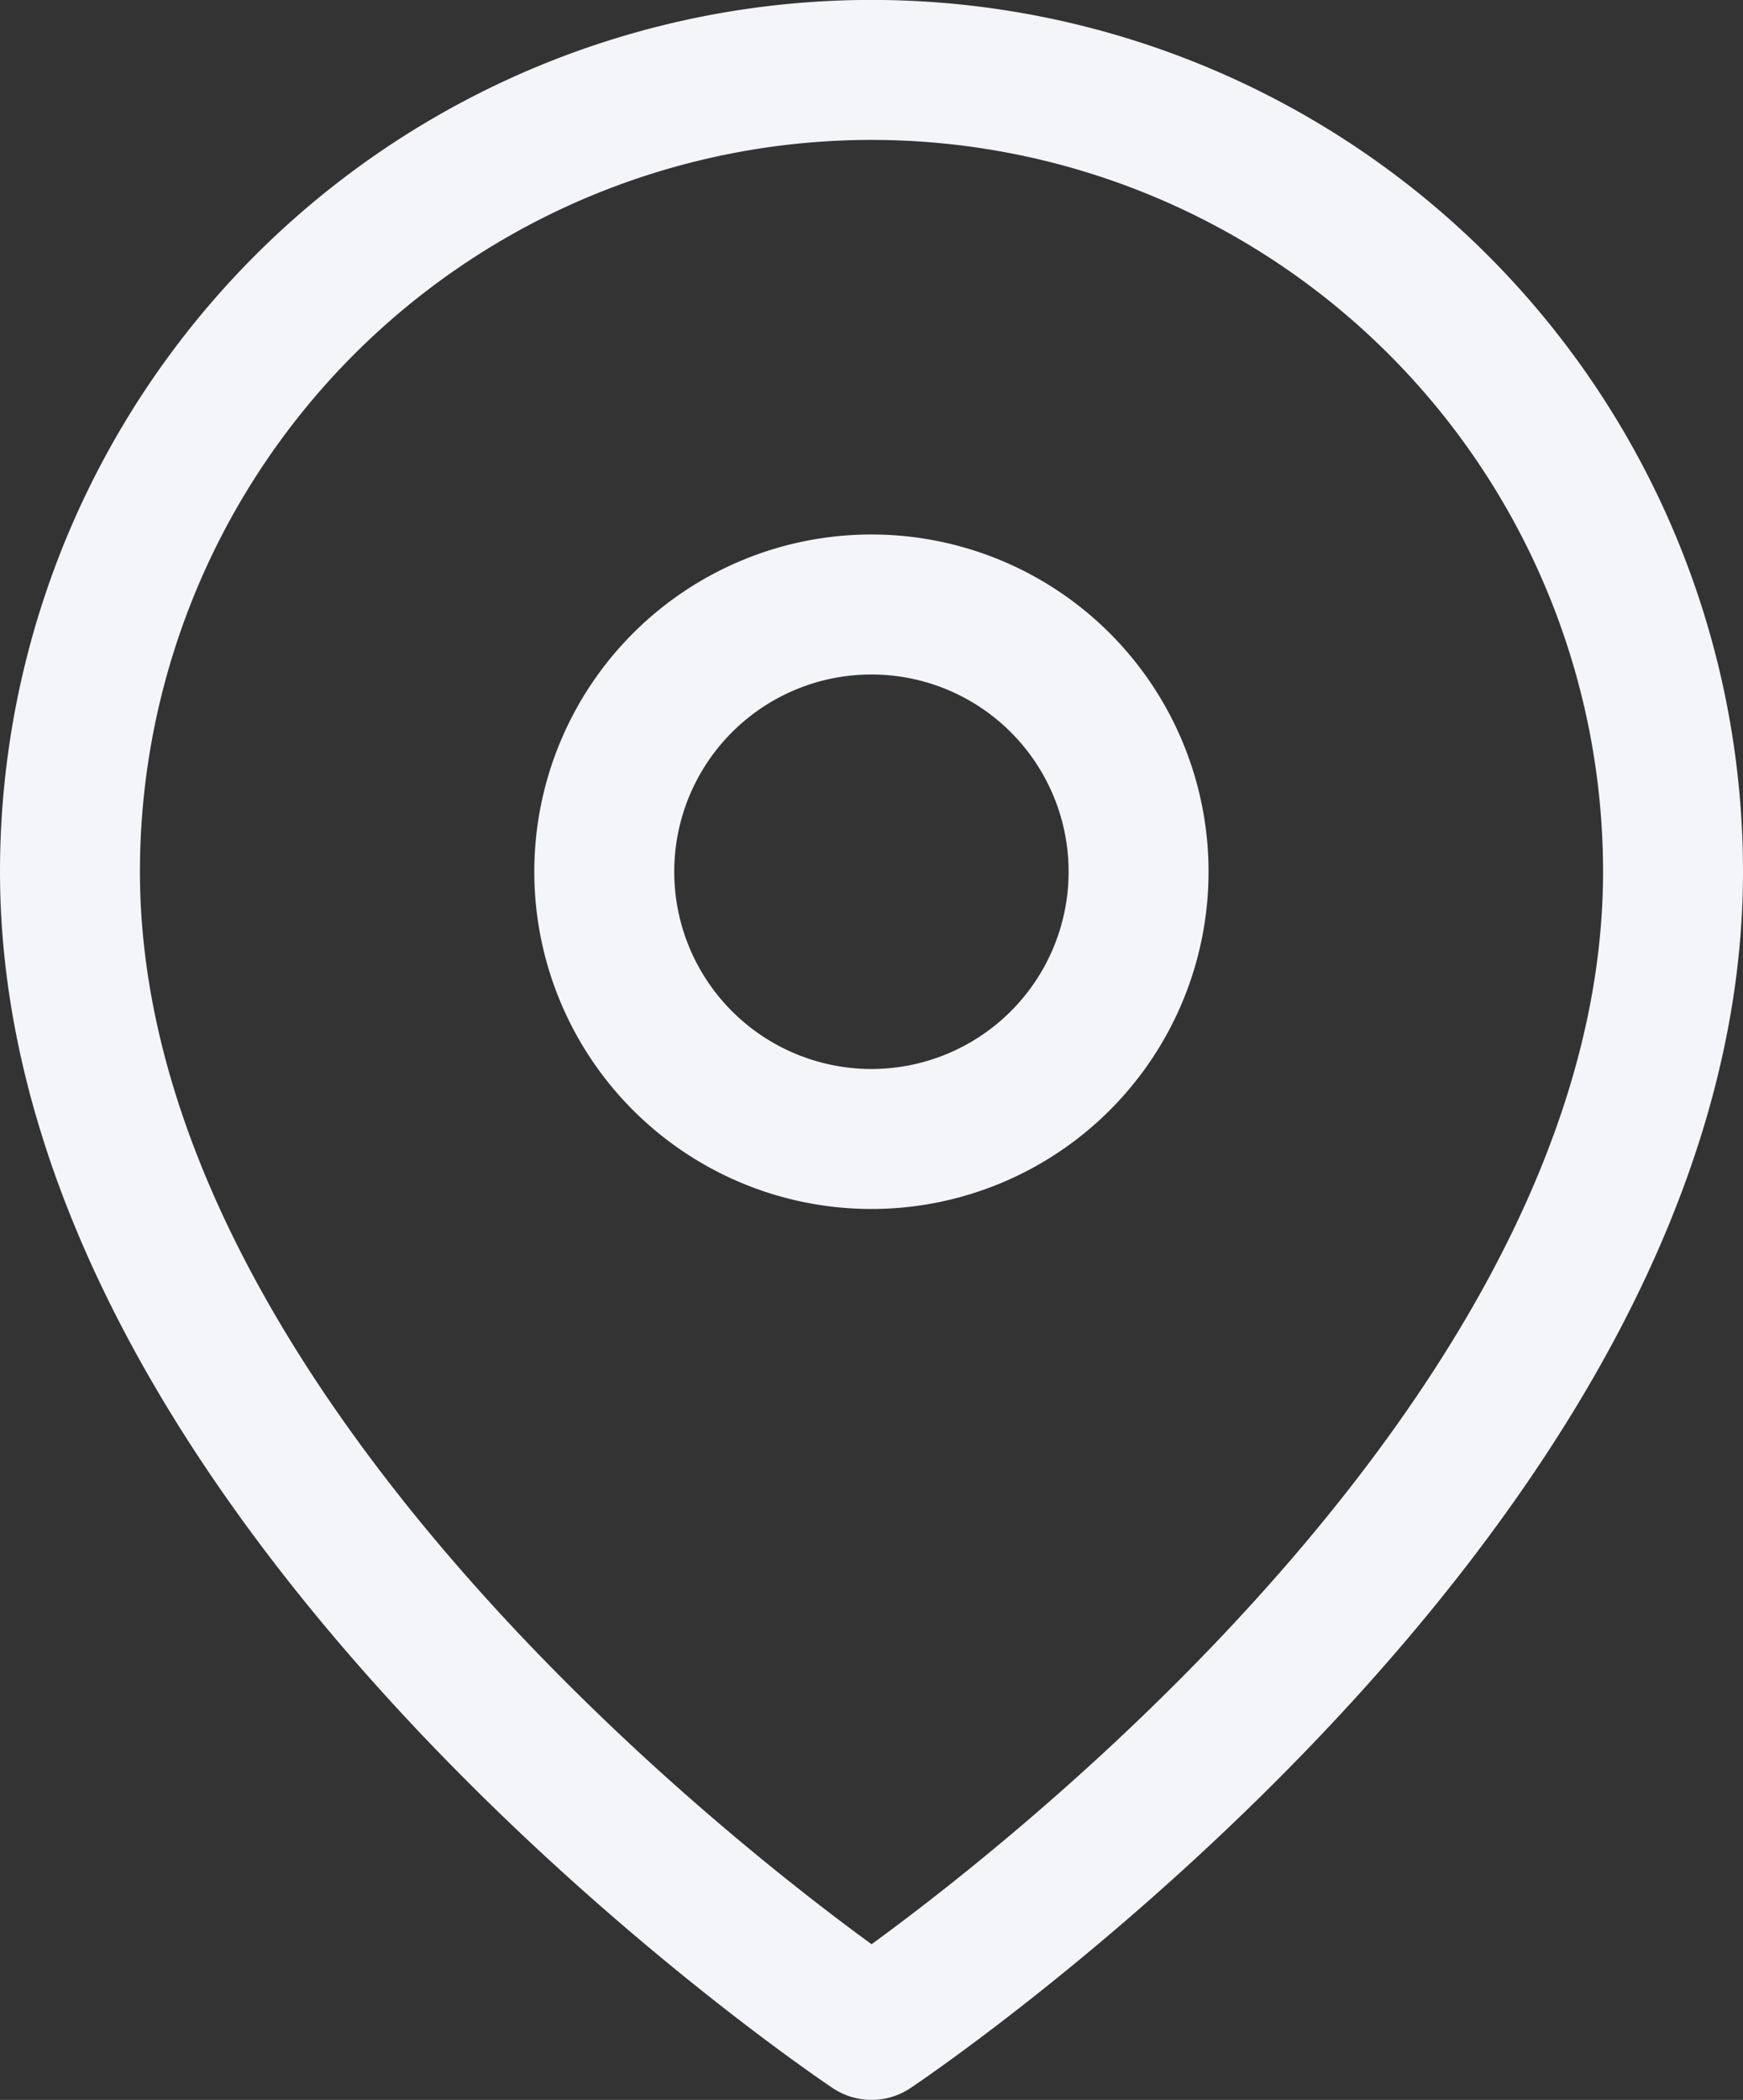
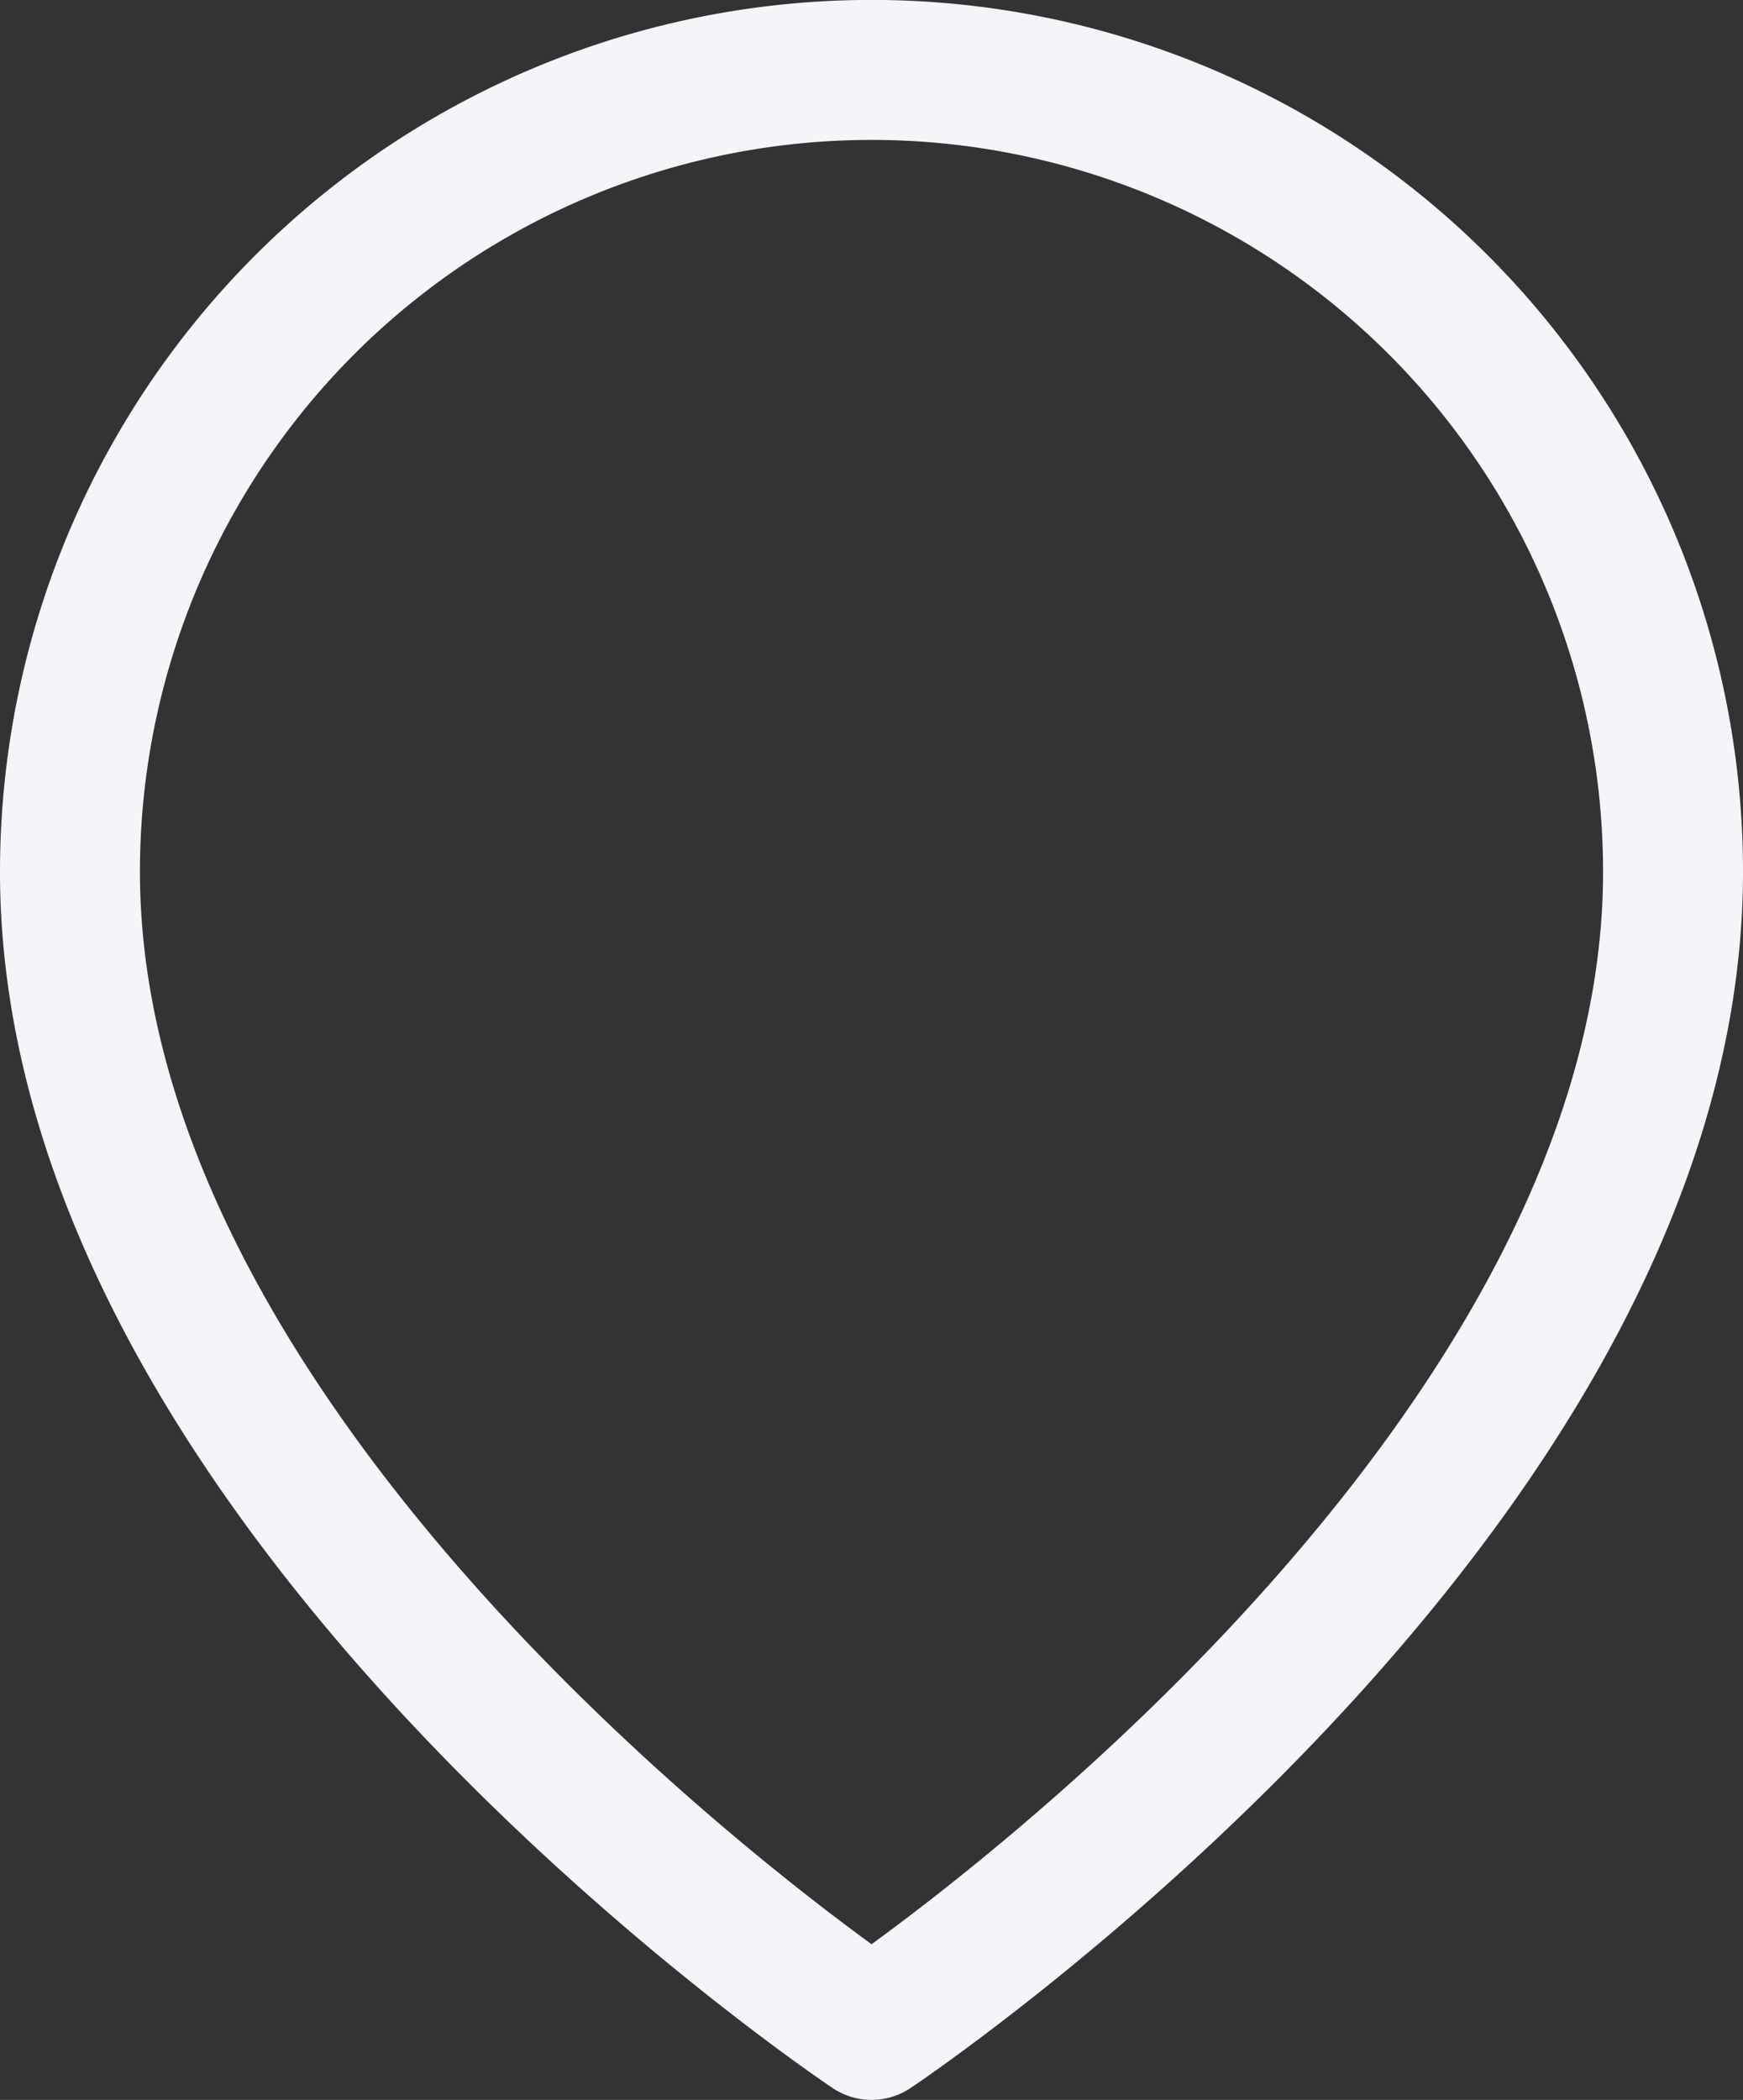
<svg xmlns="http://www.w3.org/2000/svg" width="12.455" height="15" viewBox="0 0 12.455 15">
  <rect x="0" y="0" width="12.455" height="15" fill="#333333" stroke="none" />
  <g id="Icon_feather-map-pin" data-name="Icon feather-map-pin" transform="translate(0.5 0.5)">
    <path id="Caminho_2170" data-name="Caminho 2170" d="M15.955,7.227c0,4.455-5.727,8.273-5.727,8.273S4.5,11.682,4.5,7.227a5.727,5.727,0,1,1,11.455,0Z" transform="translate(-4.5 -1.5)" fill="none" stroke="#f3f5f9" stroke-linecap="round" stroke-linejoin="round" stroke-width="1" />
-     <path id="Caminho_2171" data-name="Caminho 2171" d="M17.318,12.409A1.909,1.909,0,1,1,15.409,10.5,1.909,1.909,0,0,1,17.318,12.409Z" transform="translate(-9.682 -6.682)" fill="none" stroke="#f3f5f9" stroke-linecap="round" stroke-linejoin="round" stroke-width="1" />
  </g>
</svg>